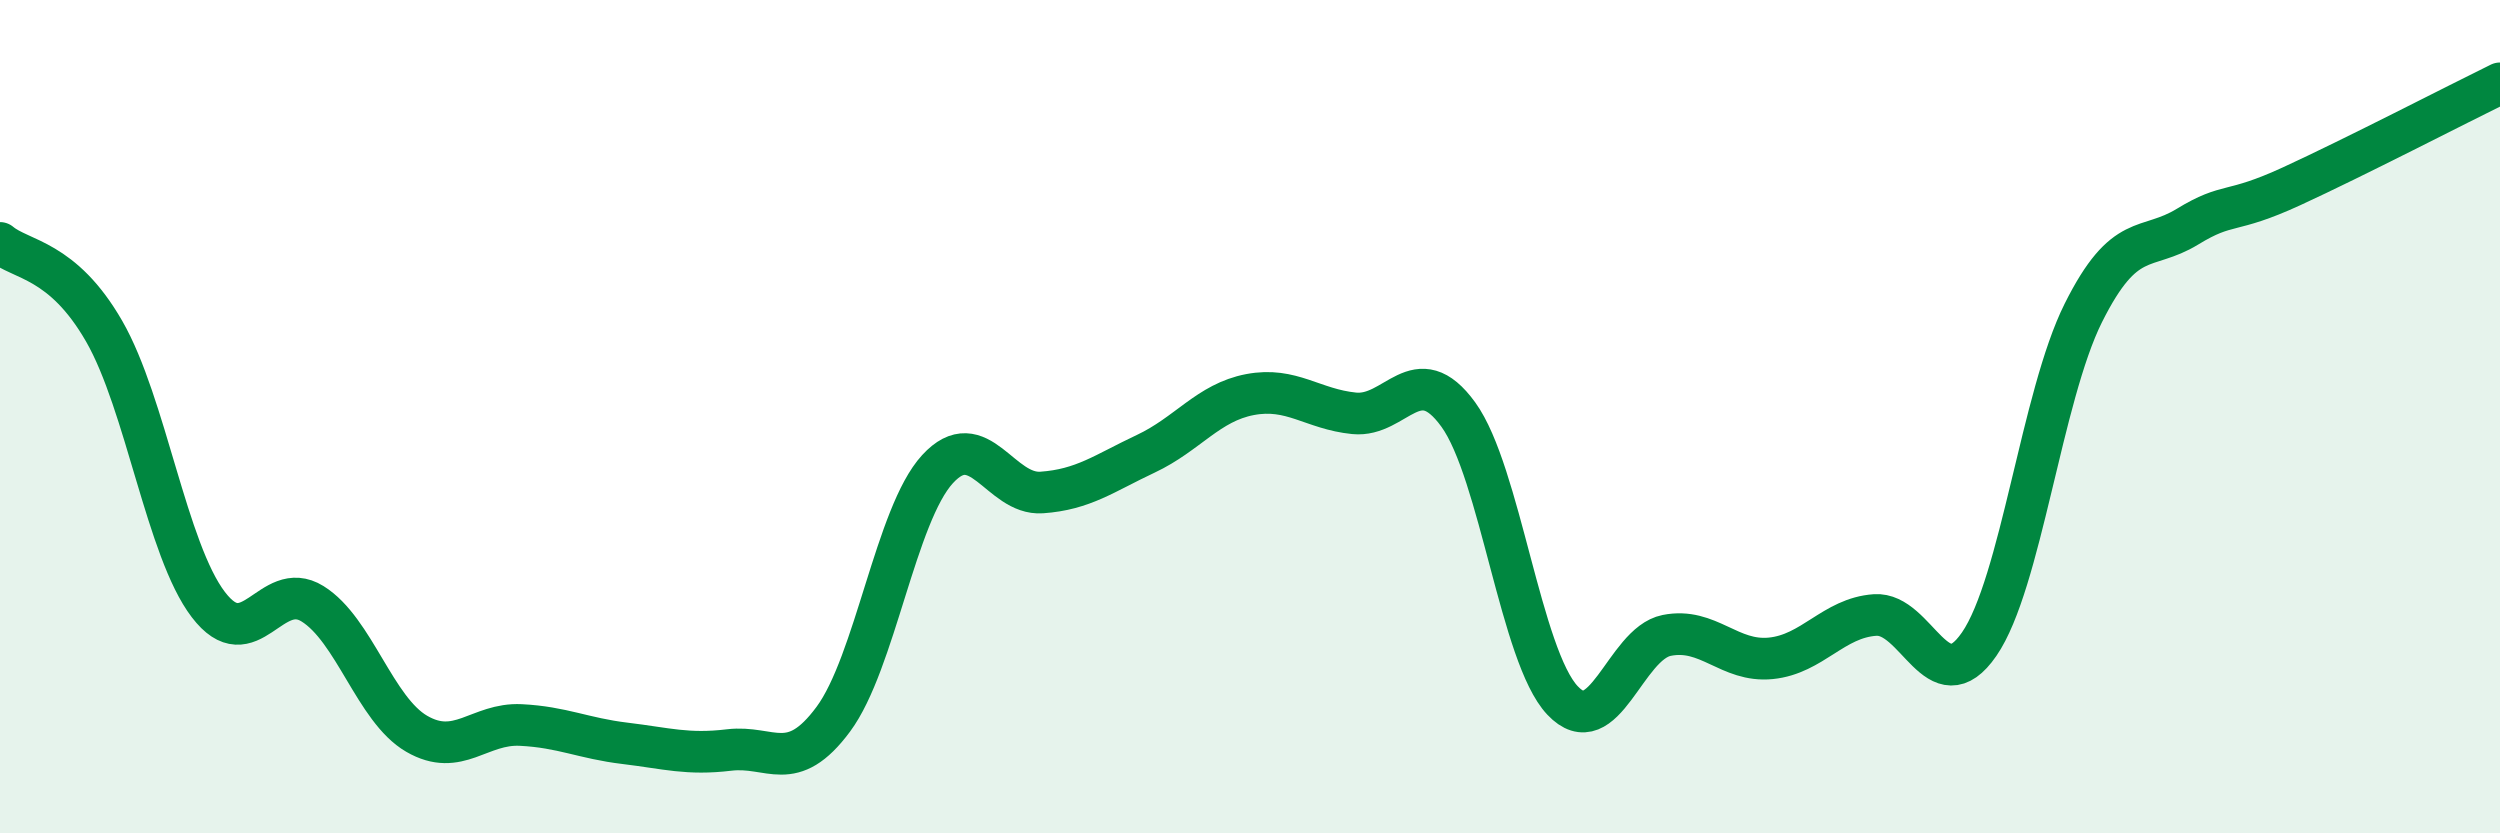
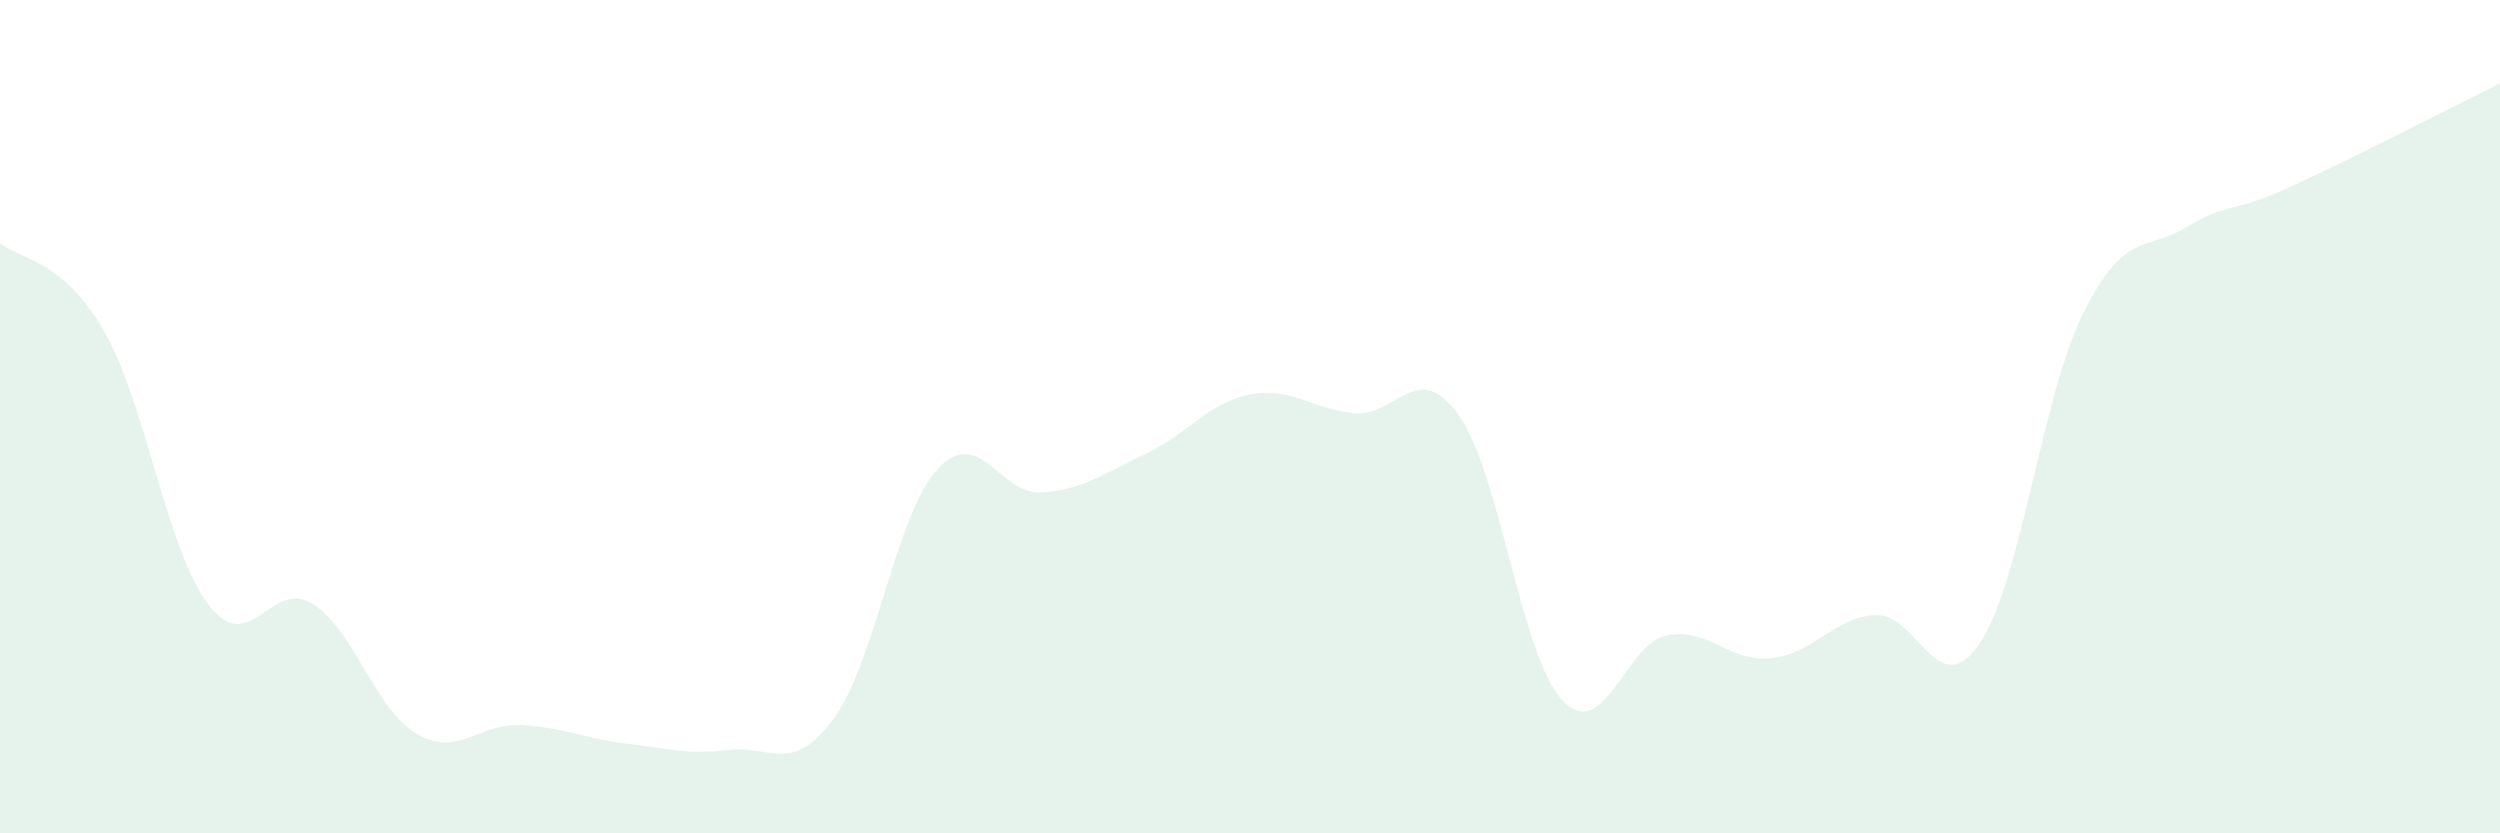
<svg xmlns="http://www.w3.org/2000/svg" width="60" height="20" viewBox="0 0 60 20">
  <path d="M 0,5.83 C 0.5,6.25 1.5,6.21 2.5,7.95 C 3.5,9.69 4,13.2 5,14.51 C 6,15.82 6.5,13.87 7.5,14.49 C 8.5,15.11 9,17.03 10,17.61 C 11,18.19 11.5,17.35 12.5,17.4 C 13.5,17.45 14,17.72 15,17.84 C 16,17.96 16.5,18.12 17.5,18 C 18.5,17.88 19,18.61 20,17.26 C 21,15.91 21.5,12.35 22.5,11.26 C 23.5,10.17 24,11.89 25,11.82 C 26,11.75 26.5,11.36 27.5,10.89 C 28.5,10.42 29,9.66 30,9.47 C 31,9.28 31.5,9.82 32.5,9.92 C 33.5,10.02 34,8.57 35,9.95 C 36,11.33 36.5,15.75 37.5,16.81 C 38.5,17.87 39,15.45 40,15.25 C 41,15.05 41.5,15.9 42.5,15.8 C 43.5,15.7 44,14.83 45,14.76 C 46,14.69 46.5,16.91 47.5,15.46 C 48.5,14.01 49,9.51 50,7.51 C 51,5.51 51.5,6.05 52.5,5.44 C 53.5,4.83 53.5,5.16 55,4.47 C 56.5,3.78 59,2.49 60,2L60 20L0 20Z" fill="#008740" opacity="0.1" stroke-linecap="round" stroke-linejoin="round" />
-   <path d="M 0,5.83 C 0.5,6.25 1.5,6.21 2.5,7.95 C 3.5,9.69 4,13.2 5,14.51 C 6,15.82 6.5,13.87 7.5,14.49 C 8.5,15.11 9,17.03 10,17.61 C 11,18.19 11.5,17.35 12.5,17.4 C 13.5,17.45 14,17.72 15,17.84 C 16,17.96 16.5,18.12 17.5,18 C 18.5,17.88 19,18.61 20,17.26 C 21,15.91 21.5,12.35 22.5,11.26 C 23.5,10.17 24,11.89 25,11.82 C 26,11.75 26.5,11.36 27.5,10.89 C 28.5,10.42 29,9.66 30,9.47 C 31,9.28 31.5,9.82 32.5,9.92 C 33.5,10.02 34,8.57 35,9.95 C 36,11.33 36.5,15.75 37.5,16.81 C 38.5,17.87 39,15.45 40,15.25 C 41,15.05 41.5,15.9 42.5,15.8 C 43.5,15.7 44,14.83 45,14.76 C 46,14.69 46.5,16.91 47.5,15.46 C 48.5,14.01 49,9.51 50,7.51 C 51,5.51 51.5,6.05 52.5,5.44 C 53.5,4.83 53.5,5.16 55,4.47 C 56.5,3.78 59,2.49 60,2" stroke="#008740" stroke-width="1" fill="none" stroke-linecap="round" stroke-linejoin="round" />
</svg>